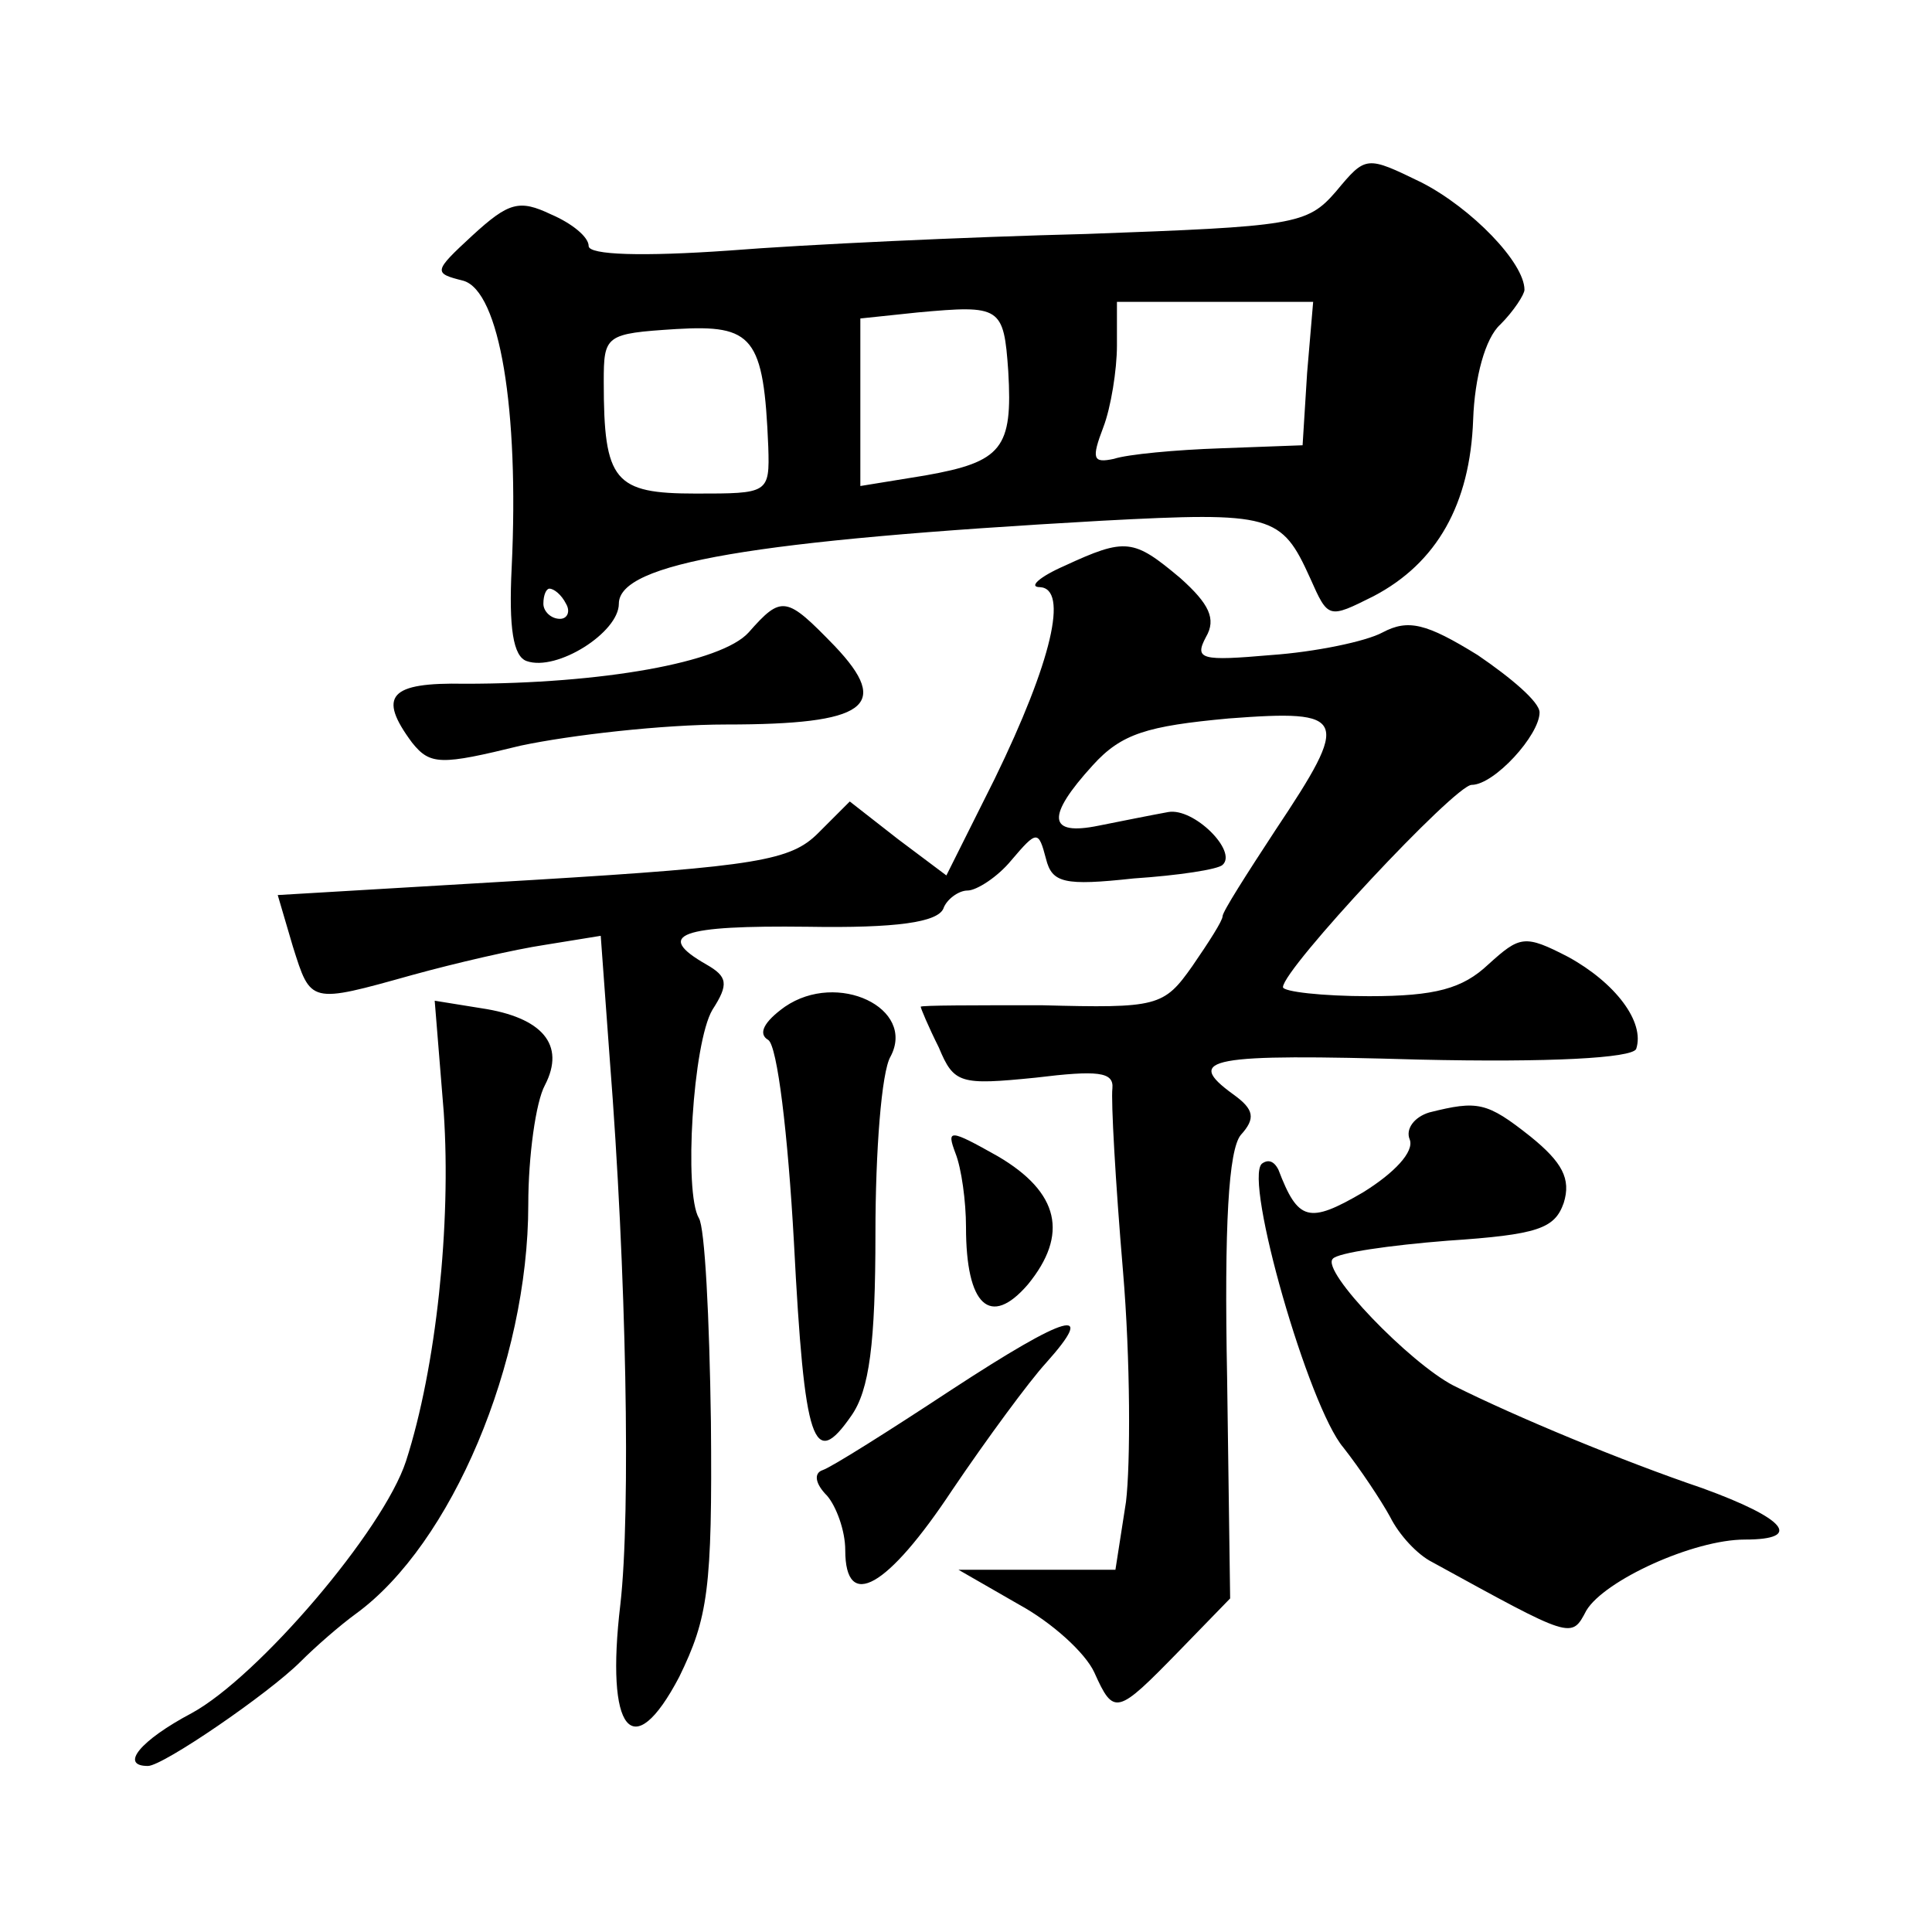
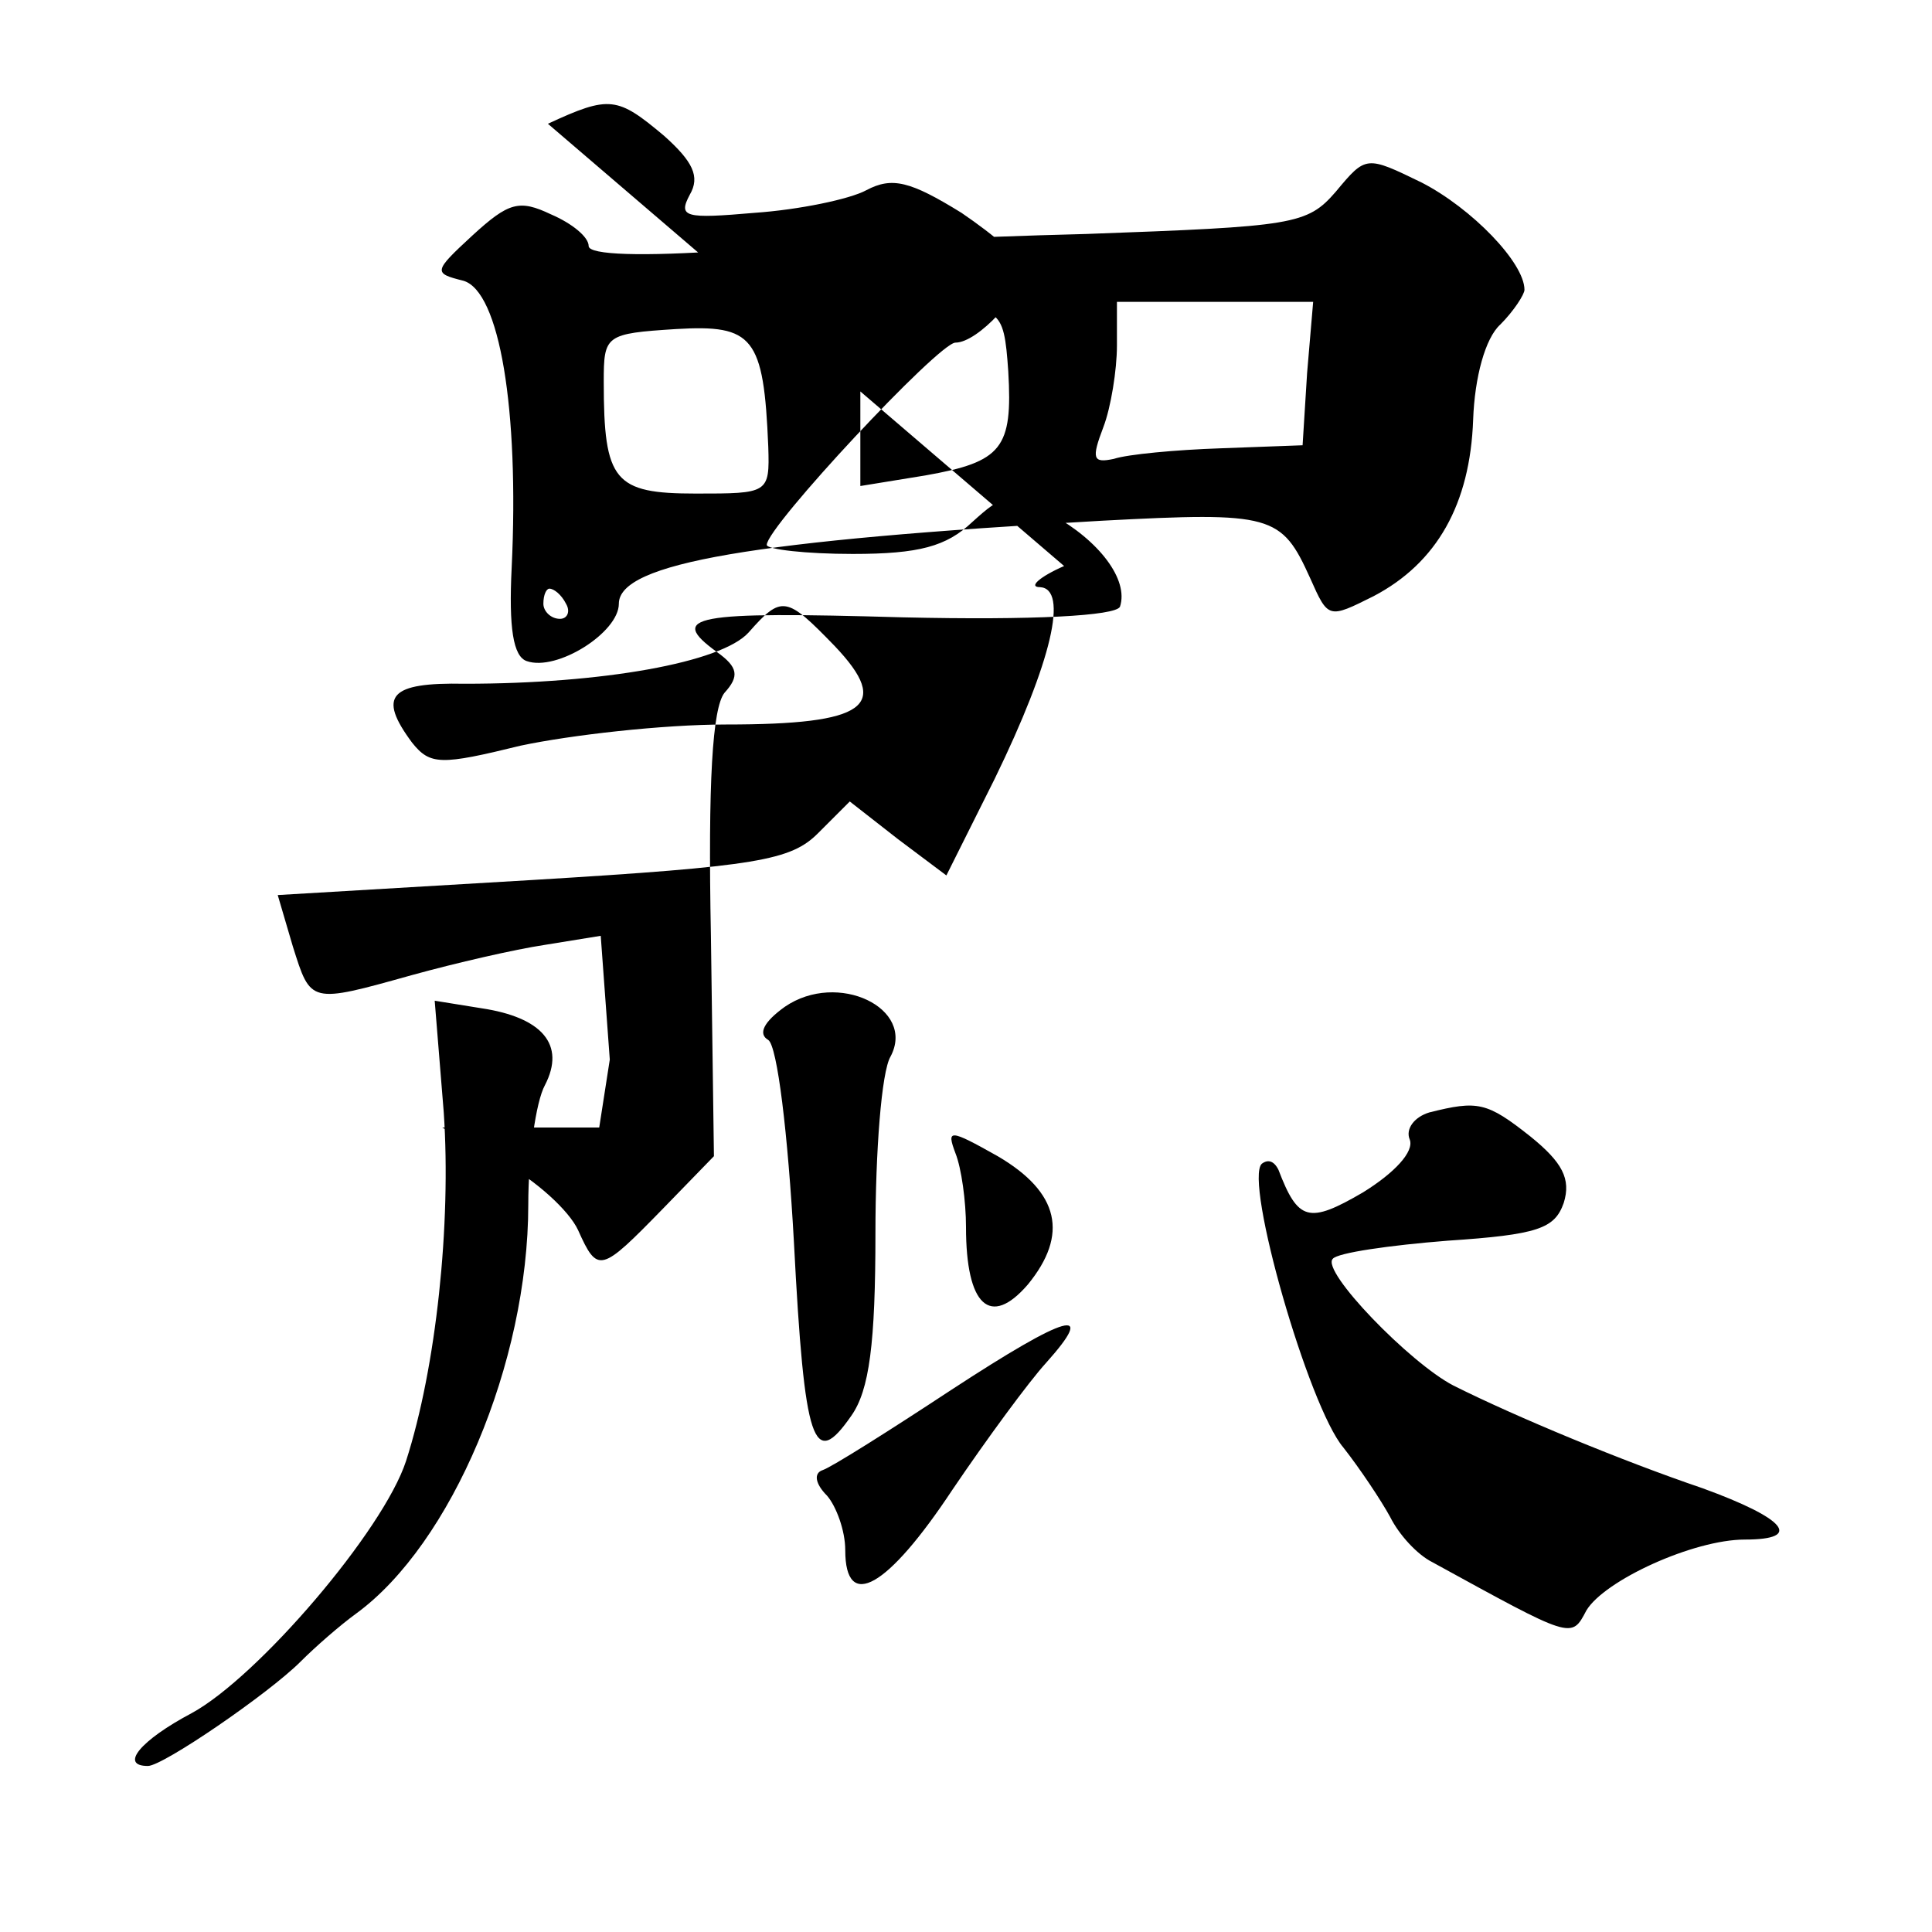
<svg xmlns="http://www.w3.org/2000/svg" version="1.0" width="128pt" height="128pt" viewBox="0 0 128 128" preserveAspectRatio="xMidYMid meet">
  <g transform="translate(0,128) scale(0.1,-0.1)" fill="#0" stroke="none">
-     <path d="M885 1153 c-19 -22 -28 -23 -165 -28 -80 -2 -187 -7 -237 -11 -57 -4 -93 -3 -93 3 0 6 -11 15 -25 21 -21 10 -28 8 -52 -14 -26 -24 -26 -25 -6 -30 24 -7 37 -85 32 -190 -2 -40 1 -59 10 -62 20 -7 61 19 61 38 0 27 89 42 320 55 113 6 119 4 138 -38 12 -27 12 -27 42 -12 42 22 64 61 66 117 1 28 8 54 18 63 9 9 16 20 16 23 0 18 -35 54 -68 71 -37 18 -37 18 -57 -6z m-217 -119 c3 -51 -4 -60 -55 -69 l-43 -7 0 56 0 55 38 4 c55 5 57 4 60 -39z m198 -1 l-3 -48 -54 -2 c-30 -1 -62 -4 -71 -7 -14 -3 -15 0 -7 21 5 13 9 38 9 54 l0 29 65 0 65 0 -4 -47z m-357 -49 c1 -31 0 -31 -48 -31 -54 0 -61 8 -61 74 0 31 1 32 48 35 51 3 58 -5 61 -78z m-134 -104 c3 -5 1 -10 -4 -10 -6 0 -11 5 -11 10 0 6 2 10 4 10 3 0 8 -4 11 -10z M705 905 c-16 -7 -24 -14 -16 -14 19 -1 8 -49 -30 -127 l-32 -64 -32 24 -32 25 -21 -21 c-18 -18 -40 -22 -189 -31 l-169 -10 10 -34 c12 -38 11 -38 79 -19 29 8 68 17 88 20 l37 6 6 -82 c11 -140 14 -300 7 -361 -10 -84 8 -107 39 -48 19 39 22 58 21 169 -1 69 -4 129 -8 135 -10 17 -4 116 9 138 11 17 10 22 -4 30 -35 20 -17 26 67 25 59 -1 86 3 90 12 2 6 10 12 16 12 6 0 20 9 29 20 17 20 18 20 23 1 4 -16 12 -18 58 -13 30 2 56 6 59 9 10 9 -19 38 -36 35 -11 -2 -31 -6 -46 -9 -34 -7 -35 6 -4 40 19 21 36 26 90 31 79 6 81 1 31 -74 -19 -29 -35 -54 -35 -57 0 -3 -9 -17 -20 -33 -19 -27 -23 -28 -100 -26 -44 0 -80 0 -80 -1 0 -1 5 -13 12 -27 10 -24 14 -25 64 -20 41 5 52 4 51 -7 -1 -8 2 -62 7 -121 5 -59 5 -128 2 -153 l-7 -45 -52 0 -52 0 40 -23 c22 -12 44 -32 50 -45 13 -29 15 -28 56 14 l34 35 -2 146 c-2 102 1 151 9 161 10 11 9 17 -5 27 -33 24 -16 27 123 23 87 -2 141 1 144 7 6 18 -14 44 -45 61 -29 15 -32 14 -53 -5 -17 -16 -35 -21 -79 -21 -31 0 -57 3 -57 6 0 12 114 134 125 134 15 0 45 33 45 48 0 7 -19 23 -41 38 -34 21 -46 24 -63 15 -11 -6 -45 -13 -74 -15 -46 -4 -51 -3 -43 12 7 12 2 22 -17 39 -31 26 -36 27 -77 8z M496 861 c-18 -20 -97 -34 -188 -34 -50 1 -58 -8 -35 -39 12 -15 19 -15 72 -2 33 7 94 14 136 14 93 0 110 12 72 52 -32 33 -35 34 -57 9z M520 613 c-14 -10 -18 -18 -11 -22 6 -4 13 -62 17 -134 7 -135 13 -151 38 -115 12 17 16 48 16 121 0 54 4 107 10 117 17 32 -35 57 -70 33z M294 543 c5 -74 -5 -169 -25 -231 -15 -46 -98 -143 -142 -167 -34 -18 -48 -35 -29 -35 10 0 80 48 101 69 10 10 26 24 37 32 63 46 114 166 114 271 0 32 5 68 11 79 14 27 -2 45 -42 51 l-31 5 6 -74z M947 543 c-10 -3 -16 -11 -13 -18 3 -8 -10 -22 -31 -35 -36 -21 -43 -19 -56 15 -3 6 -7 7 -11 4 -12 -11 31 -161 54 -188 11 -14 25 -35 31 -46 6 -12 18 -25 28 -30 93 -51 92 -51 102 -32 12 20 71 47 105 47 39 0 27 14 -28 34 -53 18 -123 47 -165 68 -29 15 -88 76 -80 84 3 4 38 9 76 12 60 4 71 8 77 25 5 16 -1 27 -22 44 -29 23 -35 24 -67 16z M633 516 c4 -10 7 -32 7 -49 0 -52 16 -67 41 -38 27 33 21 61 -20 85 -32 18 -34 18 -28 2z M630 359 c-41 -27 -79 -51 -85 -53 -6 -2 -5 -9 3 -17 6 -7 12 -23 12 -36 0 -41 28 -25 71 40 23 34 51 72 62 84 34 38 15 33 -63 -18z" />
+     <path d="M885 1153 c-19 -22 -28 -23 -165 -28 -80 -2 -187 -7 -237 -11 -57 -4 -93 -3 -93 3 0 6 -11 15 -25 21 -21 10 -28 8 -52 -14 -26 -24 -26 -25 -6 -30 24 -7 37 -85 32 -190 -2 -40 1 -59 10 -62 20 -7 61 19 61 38 0 27 89 42 320 55 113 6 119 4 138 -38 12 -27 12 -27 42 -12 42 22 64 61 66 117 1 28 8 54 18 63 9 9 16 20 16 23 0 18 -35 54 -68 71 -37 18 -37 18 -57 -6z m-217 -119 c3 -51 -4 -60 -55 -69 l-43 -7 0 56 0 55 38 4 c55 5 57 4 60 -39z m198 -1 l-3 -48 -54 -2 c-30 -1 -62 -4 -71 -7 -14 -3 -15 0 -7 21 5 13 9 38 9 54 l0 29 65 0 65 0 -4 -47z m-357 -49 c1 -31 0 -31 -48 -31 -54 0 -61 8 -61 74 0 31 1 32 48 35 51 3 58 -5 61 -78z m-134 -104 c3 -5 1 -10 -4 -10 -6 0 -11 5 -11 10 0 6 2 10 4 10 3 0 8 -4 11 -10z M705 905 c-16 -7 -24 -14 -16 -14 19 -1 8 -49 -30 -127 l-32 -64 -32 24 -32 25 -21 -21 c-18 -18 -40 -22 -189 -31 l-169 -10 10 -34 c12 -38 11 -38 79 -19 29 8 68 17 88 20 l37 6 6 -82 l-7 -45 -52 0 -52 0 40 -23 c22 -12 44 -32 50 -45 13 -29 15 -28 56 14 l34 35 -2 146 c-2 102 1 151 9 161 10 11 9 17 -5 27 -33 24 -16 27 123 23 87 -2 141 1 144 7 6 18 -14 44 -45 61 -29 15 -32 14 -53 -5 -17 -16 -35 -21 -79 -21 -31 0 -57 3 -57 6 0 12 114 134 125 134 15 0 45 33 45 48 0 7 -19 23 -41 38 -34 21 -46 24 -63 15 -11 -6 -45 -13 -74 -15 -46 -4 -51 -3 -43 12 7 12 2 22 -17 39 -31 26 -36 27 -77 8z M496 861 c-18 -20 -97 -34 -188 -34 -50 1 -58 -8 -35 -39 12 -15 19 -15 72 -2 33 7 94 14 136 14 93 0 110 12 72 52 -32 33 -35 34 -57 9z M520 613 c-14 -10 -18 -18 -11 -22 6 -4 13 -62 17 -134 7 -135 13 -151 38 -115 12 17 16 48 16 121 0 54 4 107 10 117 17 32 -35 57 -70 33z M294 543 c5 -74 -5 -169 -25 -231 -15 -46 -98 -143 -142 -167 -34 -18 -48 -35 -29 -35 10 0 80 48 101 69 10 10 26 24 37 32 63 46 114 166 114 271 0 32 5 68 11 79 14 27 -2 45 -42 51 l-31 5 6 -74z M947 543 c-10 -3 -16 -11 -13 -18 3 -8 -10 -22 -31 -35 -36 -21 -43 -19 -56 15 -3 6 -7 7 -11 4 -12 -11 31 -161 54 -188 11 -14 25 -35 31 -46 6 -12 18 -25 28 -30 93 -51 92 -51 102 -32 12 20 71 47 105 47 39 0 27 14 -28 34 -53 18 -123 47 -165 68 -29 15 -88 76 -80 84 3 4 38 9 76 12 60 4 71 8 77 25 5 16 -1 27 -22 44 -29 23 -35 24 -67 16z M633 516 c4 -10 7 -32 7 -49 0 -52 16 -67 41 -38 27 33 21 61 -20 85 -32 18 -34 18 -28 2z M630 359 c-41 -27 -79 -51 -85 -53 -6 -2 -5 -9 3 -17 6 -7 12 -23 12 -36 0 -41 28 -25 71 40 23 34 51 72 62 84 34 38 15 33 -63 -18z" />
  </g>
</svg>